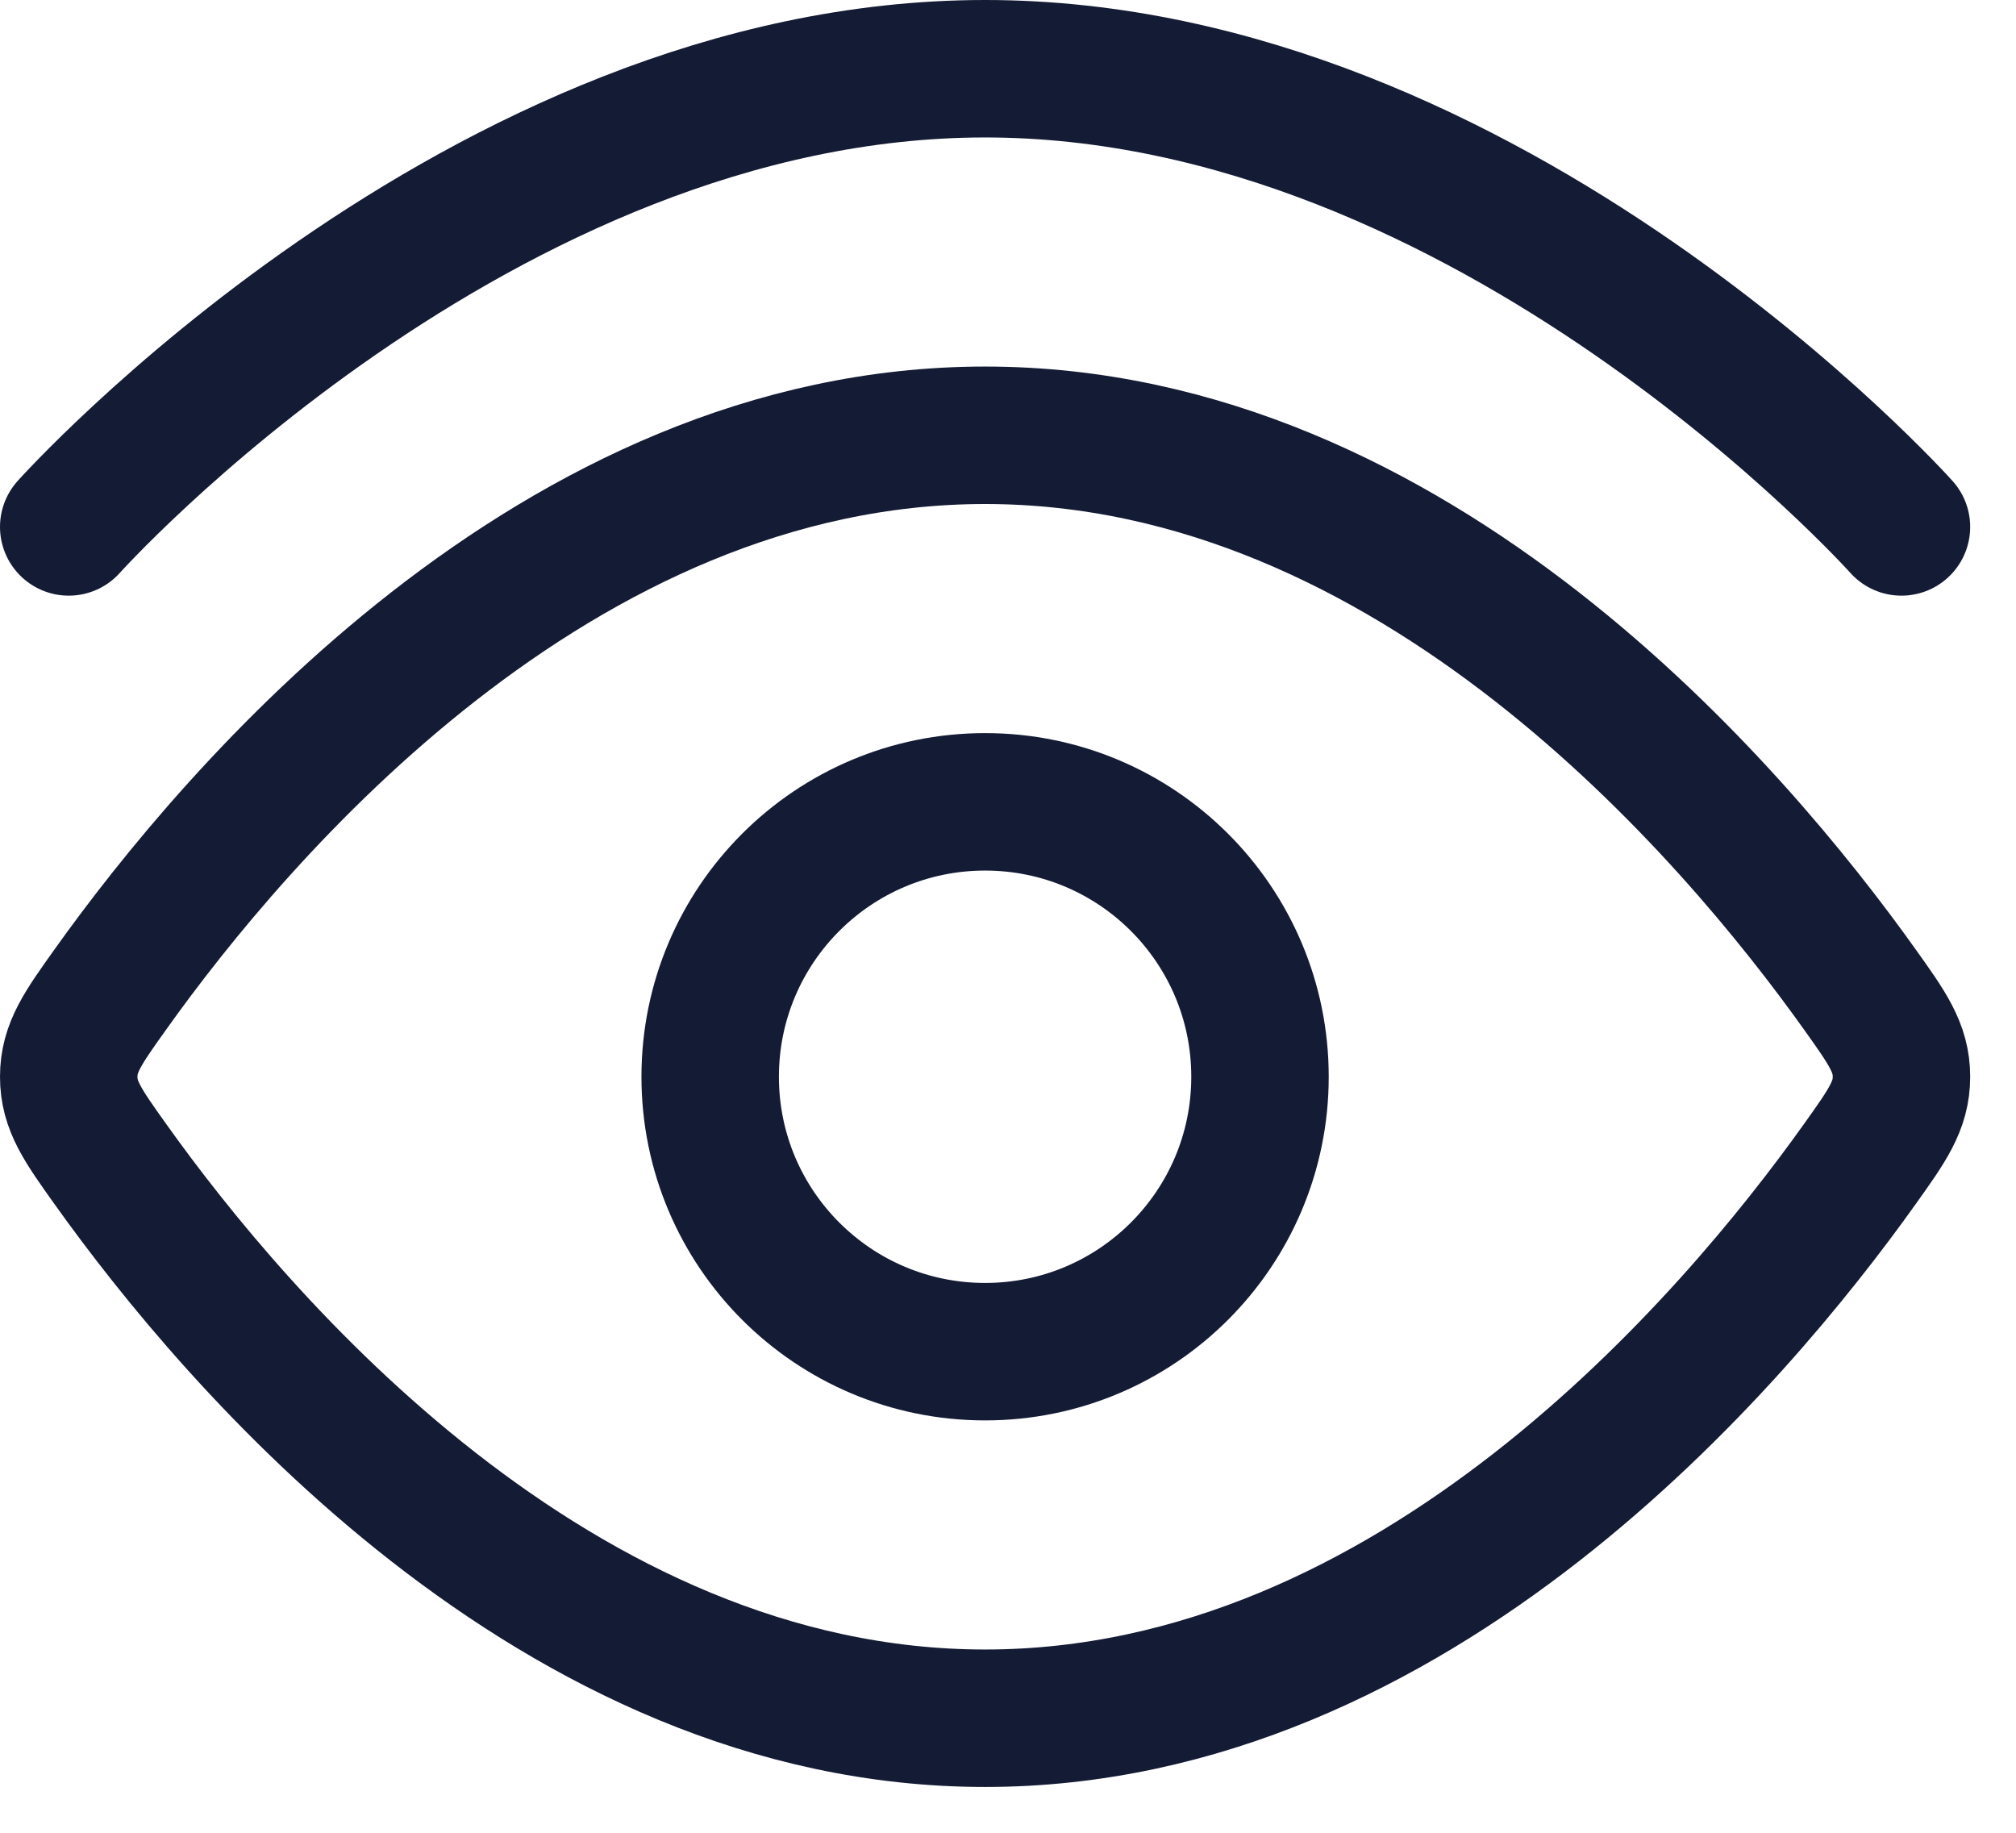
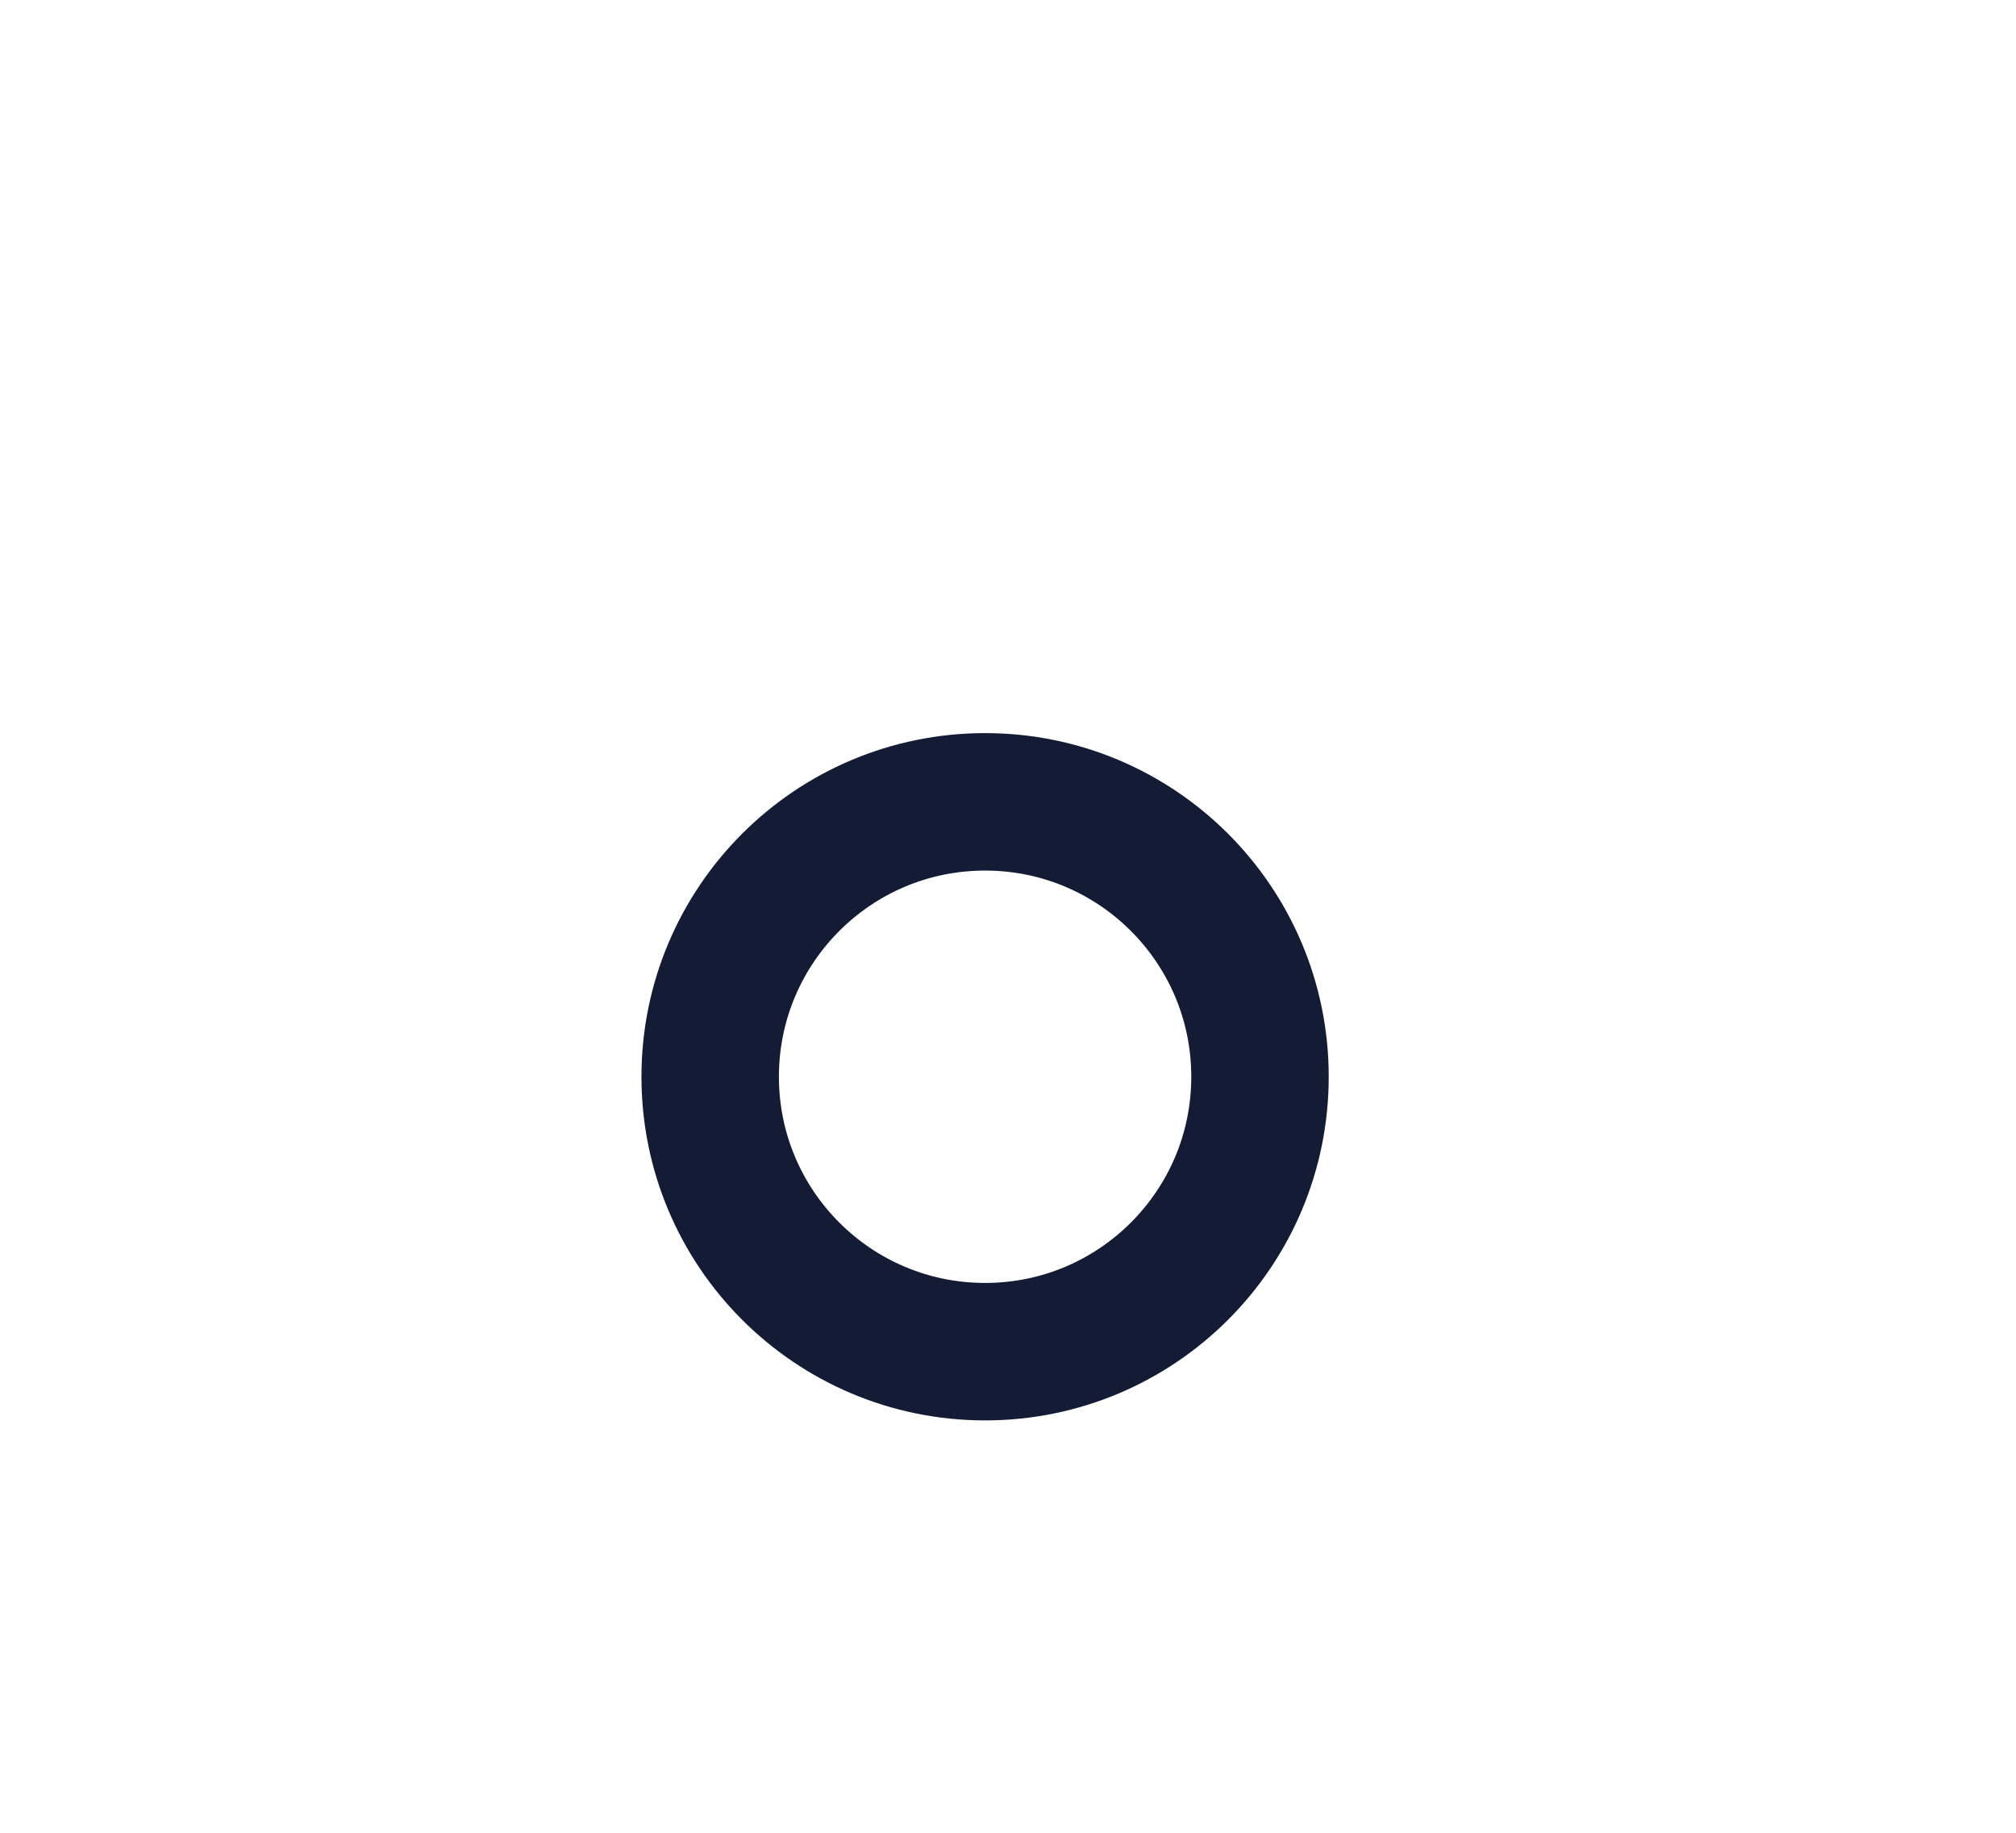
<svg xmlns="http://www.w3.org/2000/svg" width="22" height="20" viewBox="0 0 22 20" fill="none">
-   <path d="M0.75 5.75C0.75 5.75 5.227 0.75 10.75 0.75C16.273 0.75 20.75 5.75 20.75 5.75" stroke="#141B34" stroke-width="1.5" stroke-linecap="round" />
-   <path d="M20.294 10.795C20.598 11.221 20.75 11.434 20.75 11.75C20.75 12.066 20.598 12.279 20.294 12.705C18.928 14.621 15.439 18.75 10.75 18.75C6.061 18.75 2.572 14.621 1.206 12.705C0.902 12.279 0.75 12.066 0.75 11.75C0.75 11.434 0.902 11.221 1.206 10.795C2.572 8.879 6.061 4.75 10.75 4.75C15.439 4.75 18.928 8.879 20.294 10.795Z" stroke="#141B34" stroke-width="1.5" />
  <path d="M13.75 11.75C13.75 10.093 12.407 8.75 10.75 8.75C9.093 8.75 7.75 10.093 7.75 11.75C7.75 13.407 9.093 14.75 10.75 14.75C12.407 14.75 13.75 13.407 13.75 11.75Z" stroke="#141B34" stroke-width="1.5" />
</svg>